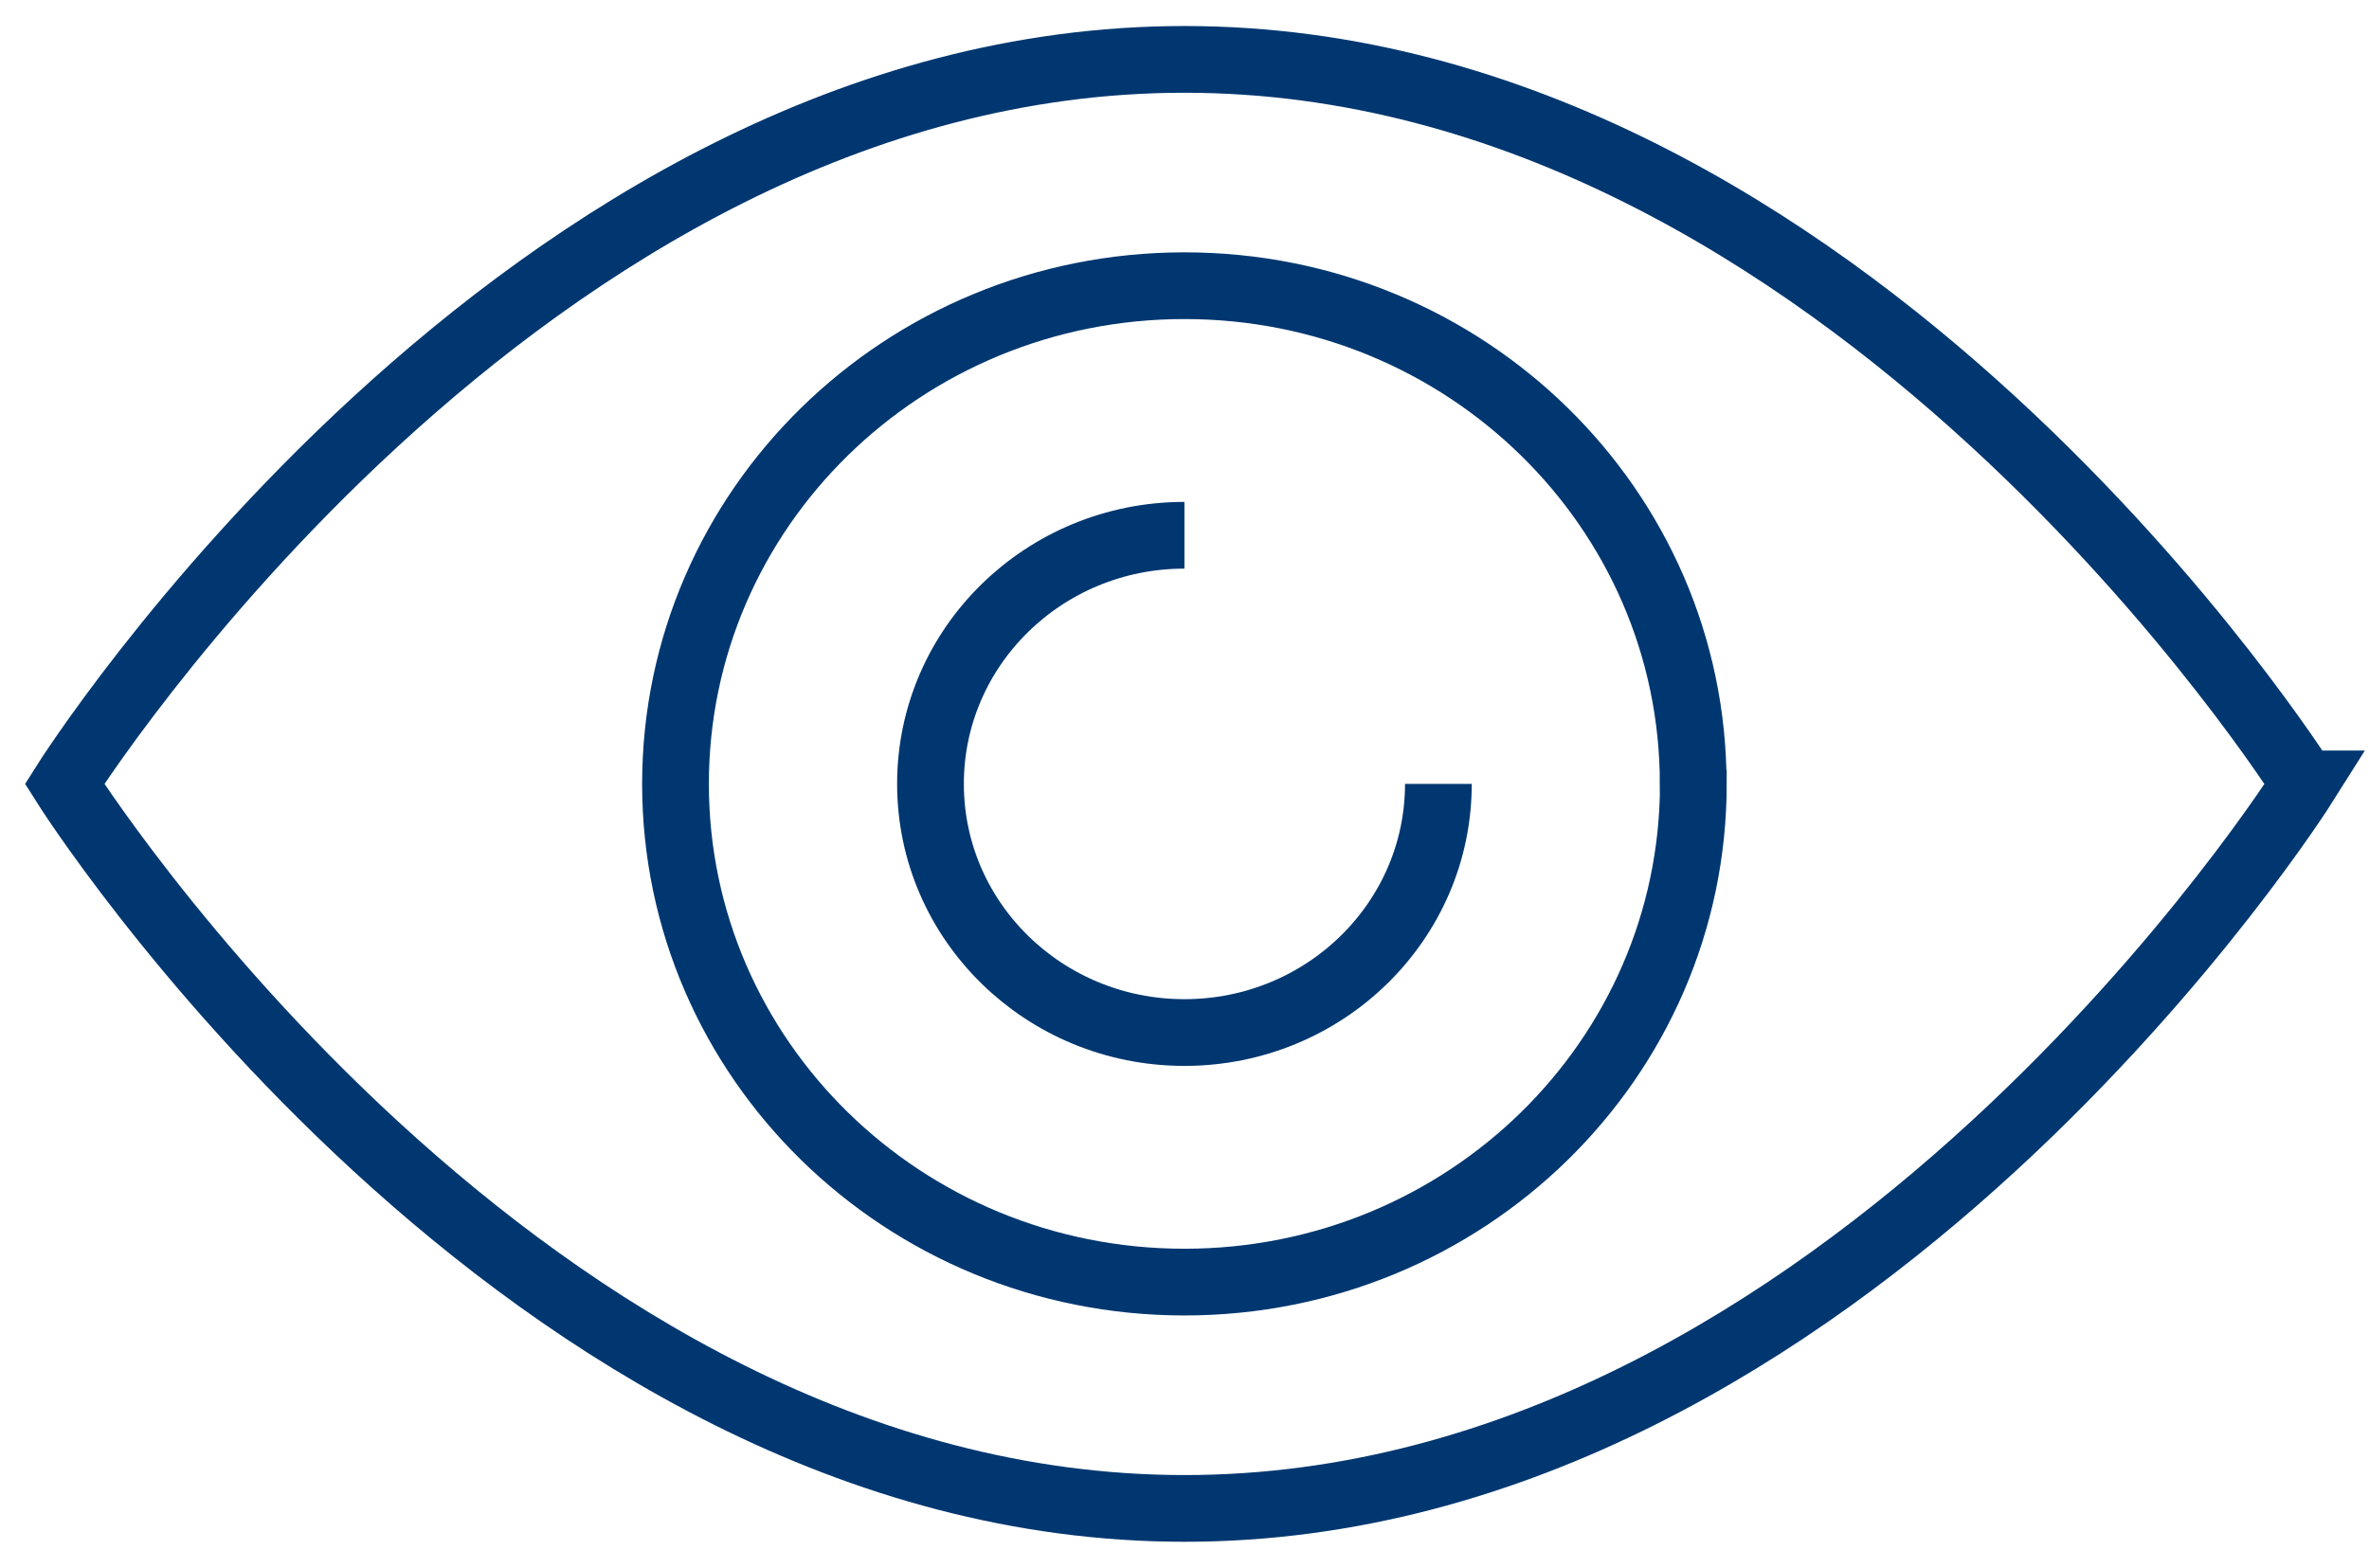
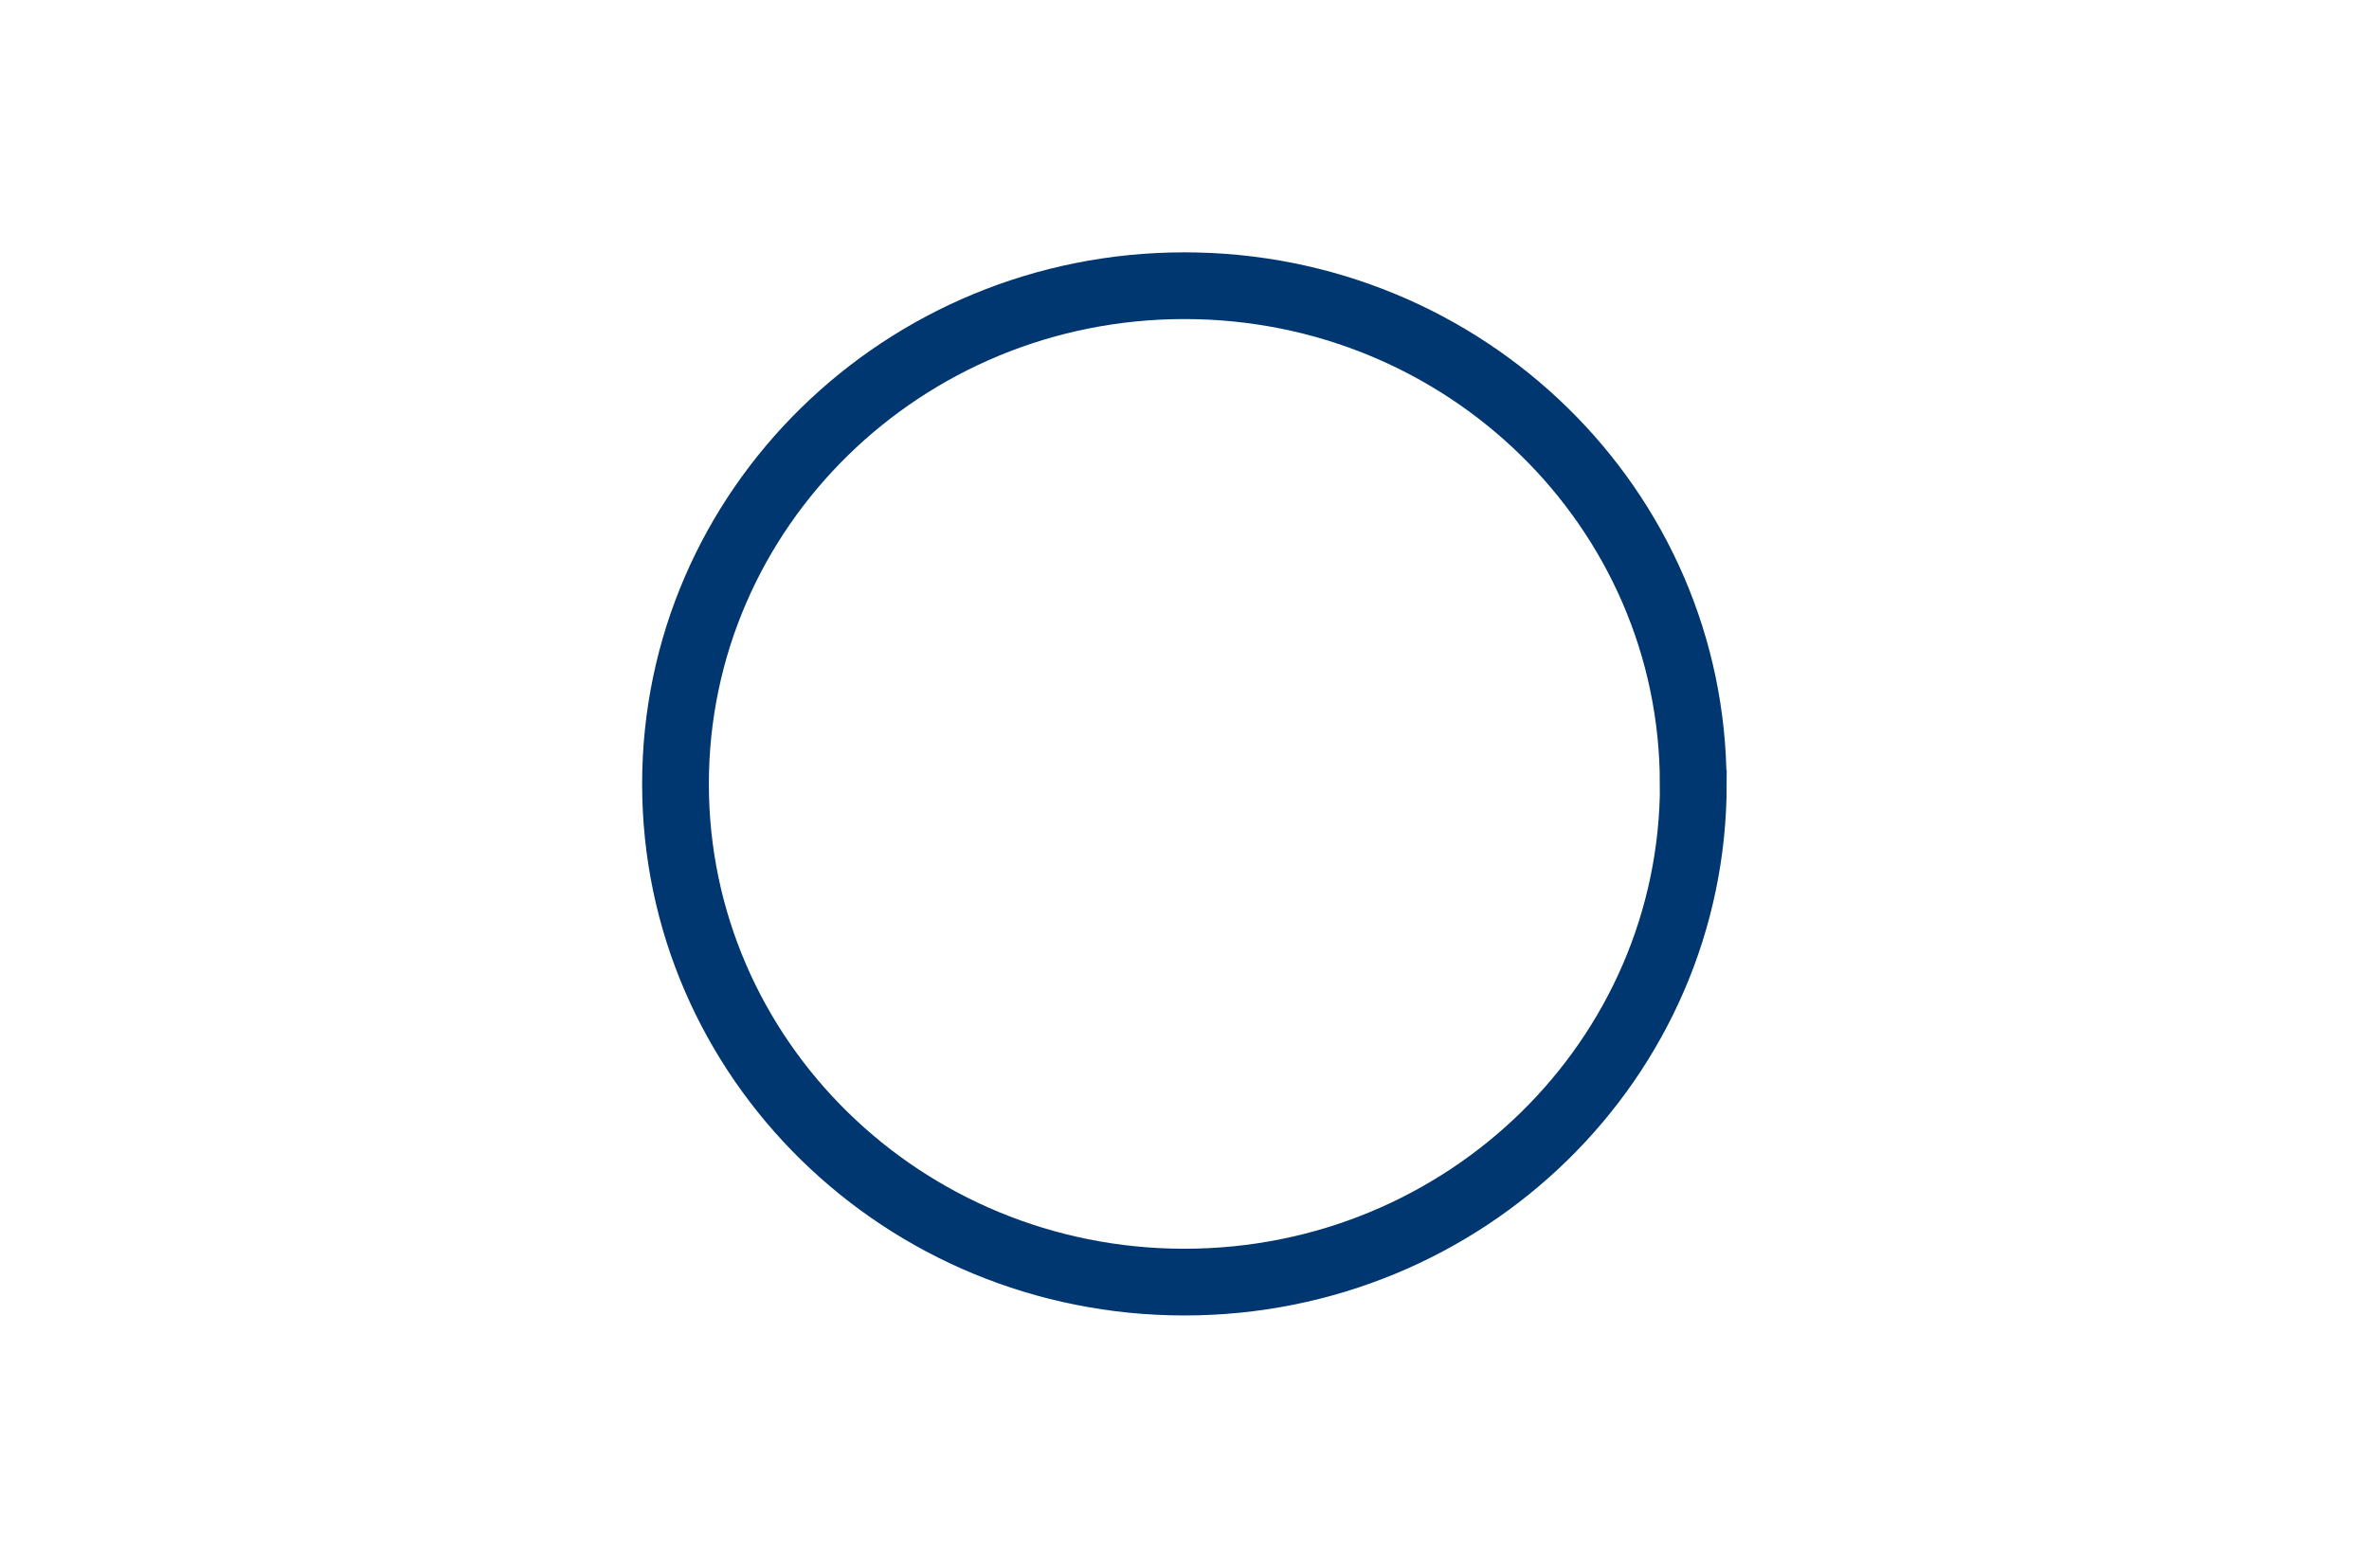
<svg xmlns="http://www.w3.org/2000/svg" width="71" height="47" viewBox="0 0 71 47" fill="none">
-   <path d="M69.065 23.498C69.065 23.498 55.396 45.216 35.502 45.216C15.608 45.216 1.935 23.498 1.935 23.498C1.935 23.498 15.604 1.78 35.498 1.78C55.392 1.78 69.061 23.498 69.061 23.498H69.065Z" stroke="#003770" stroke-width="2" stroke-miterlimit="10" />
  <path d="M50.75 23.498C50.75 31.747 43.922 38.432 35.498 38.432C27.073 38.432 20.245 31.747 20.245 23.498C20.245 15.249 27.073 8.564 35.498 8.564C39.71 8.564 43.522 10.234 46.281 12.936C49.04 15.637 50.746 19.37 50.746 23.494L50.75 23.498Z" stroke="#003770" stroke-width="2" stroke-miterlimit="10" />
-   <path d="M43.109 23.498C43.109 27.614 39.702 30.951 35.498 30.951C31.294 30.951 27.887 27.614 27.887 23.498C27.887 19.382 31.294 16.045 35.498 16.045" stroke="#003770" stroke-width="2" stroke-miterlimit="10" />
</svg>